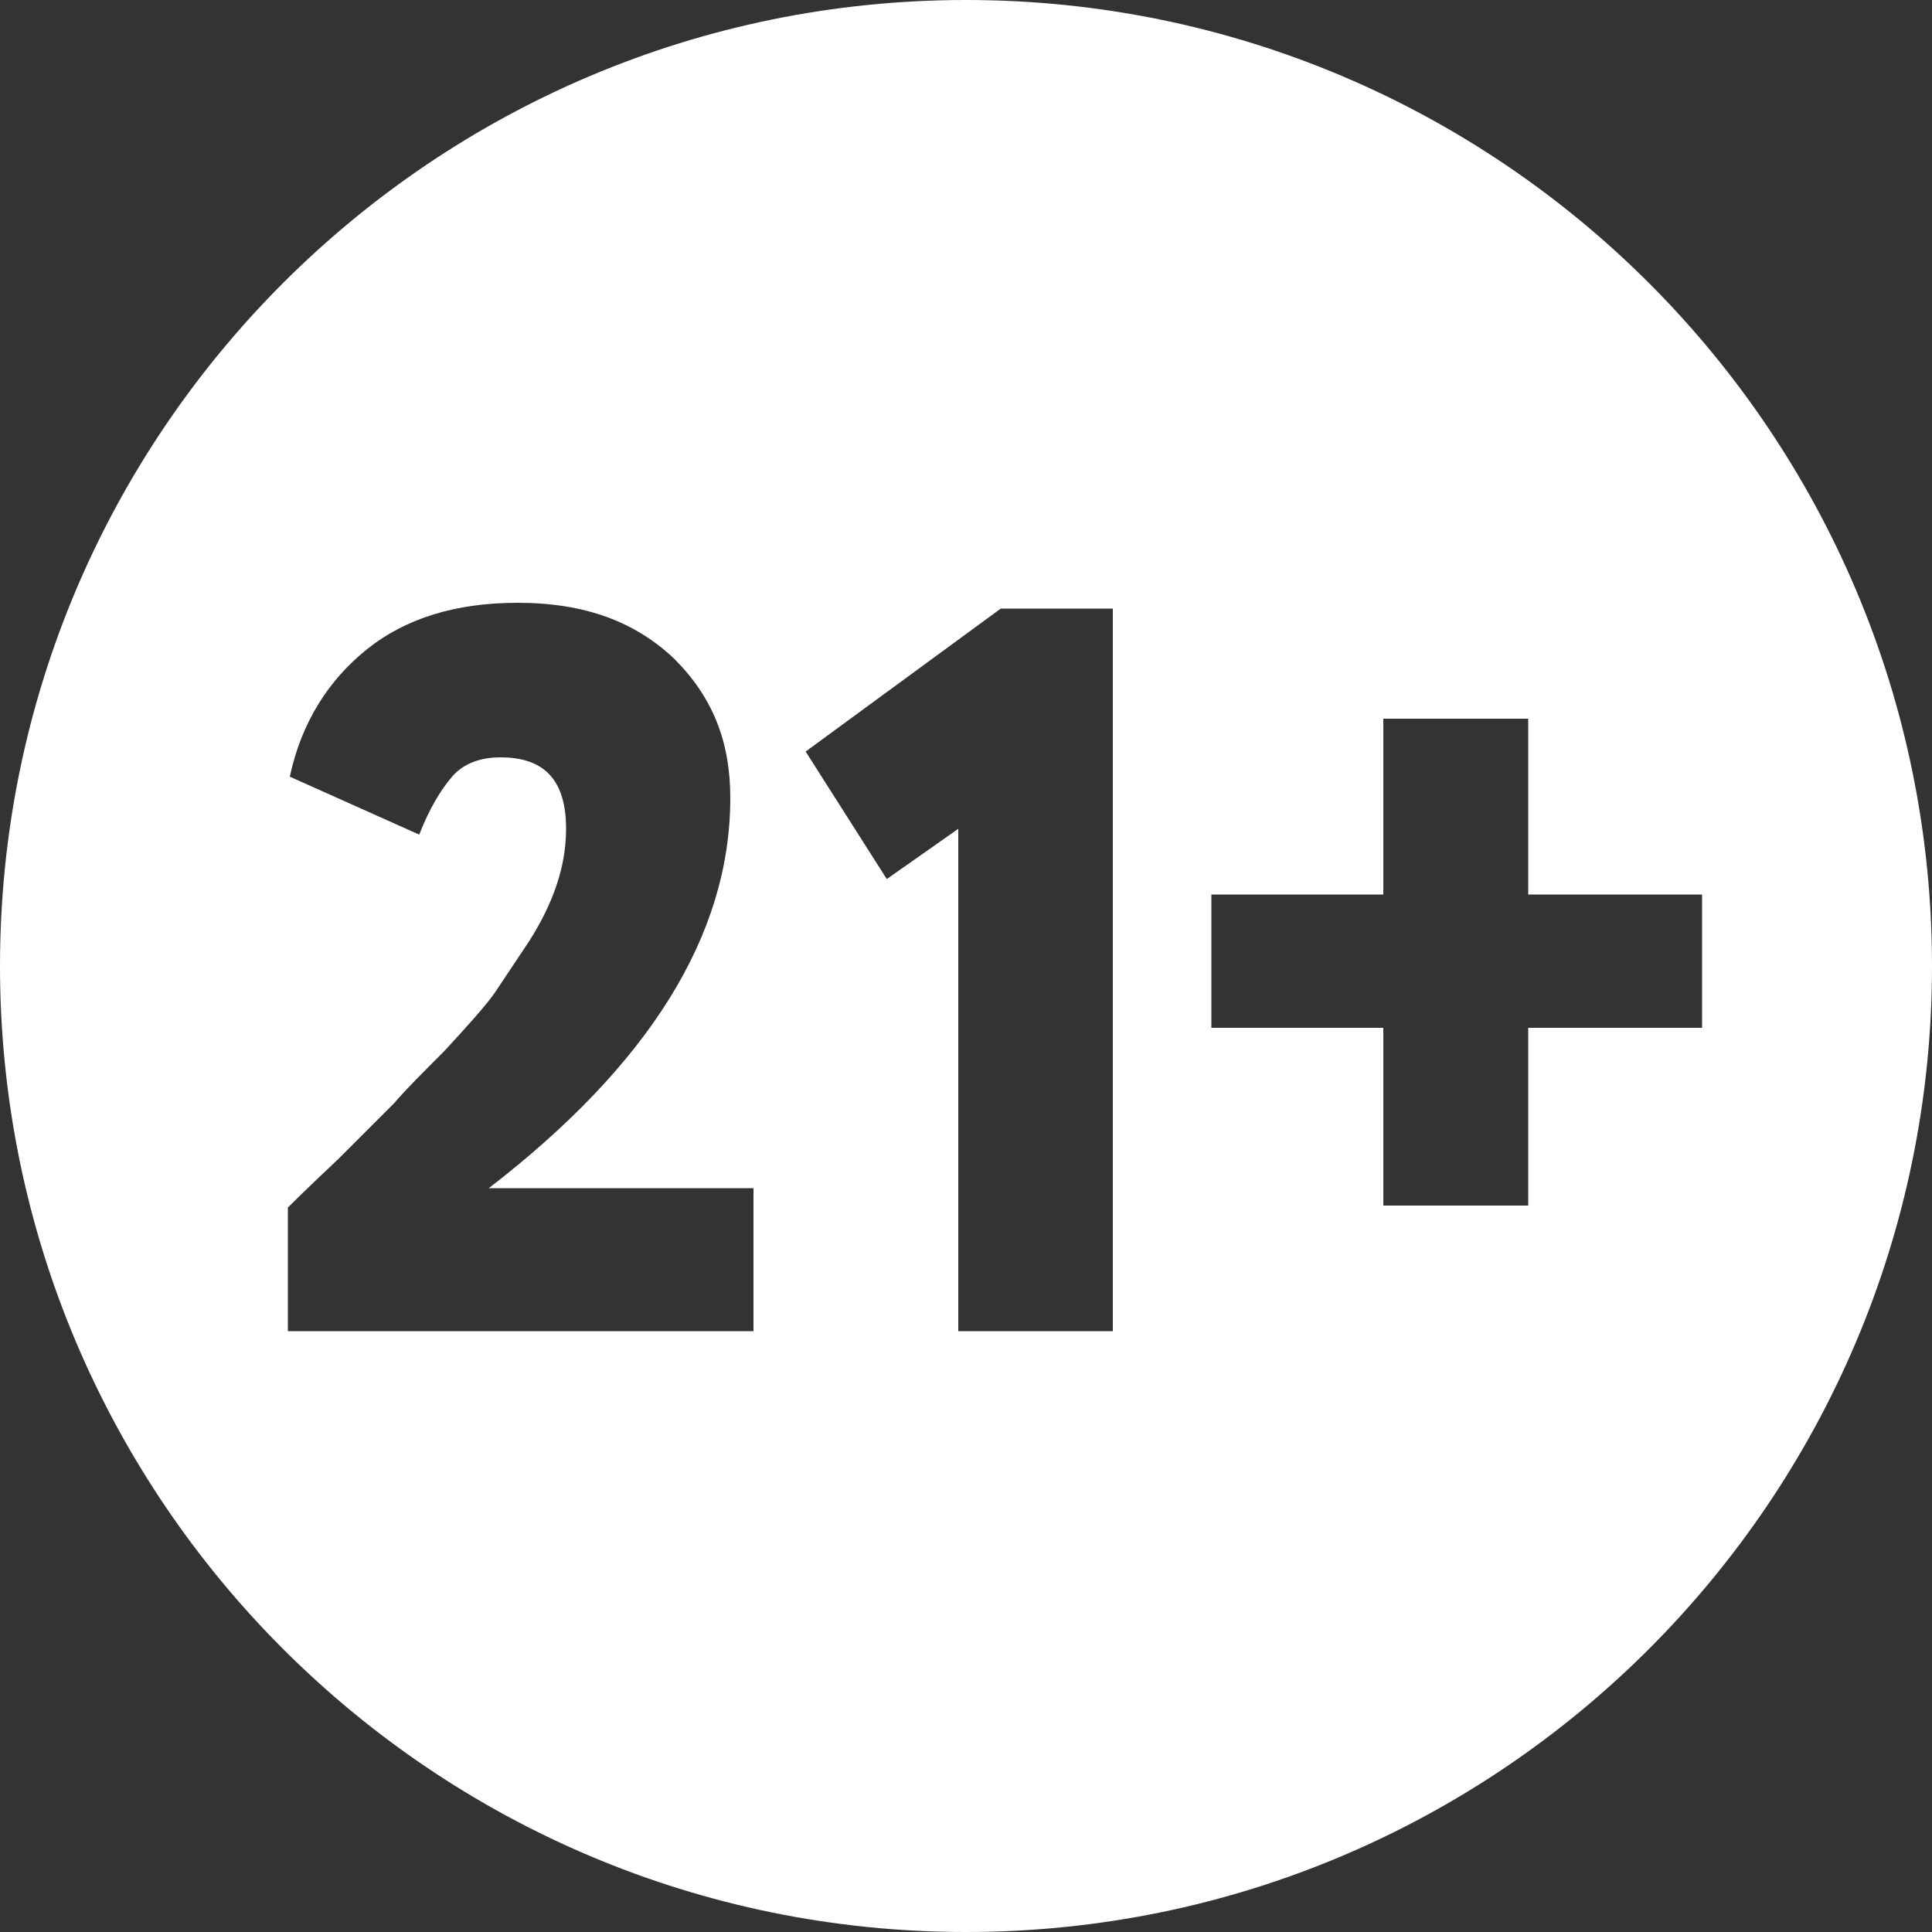
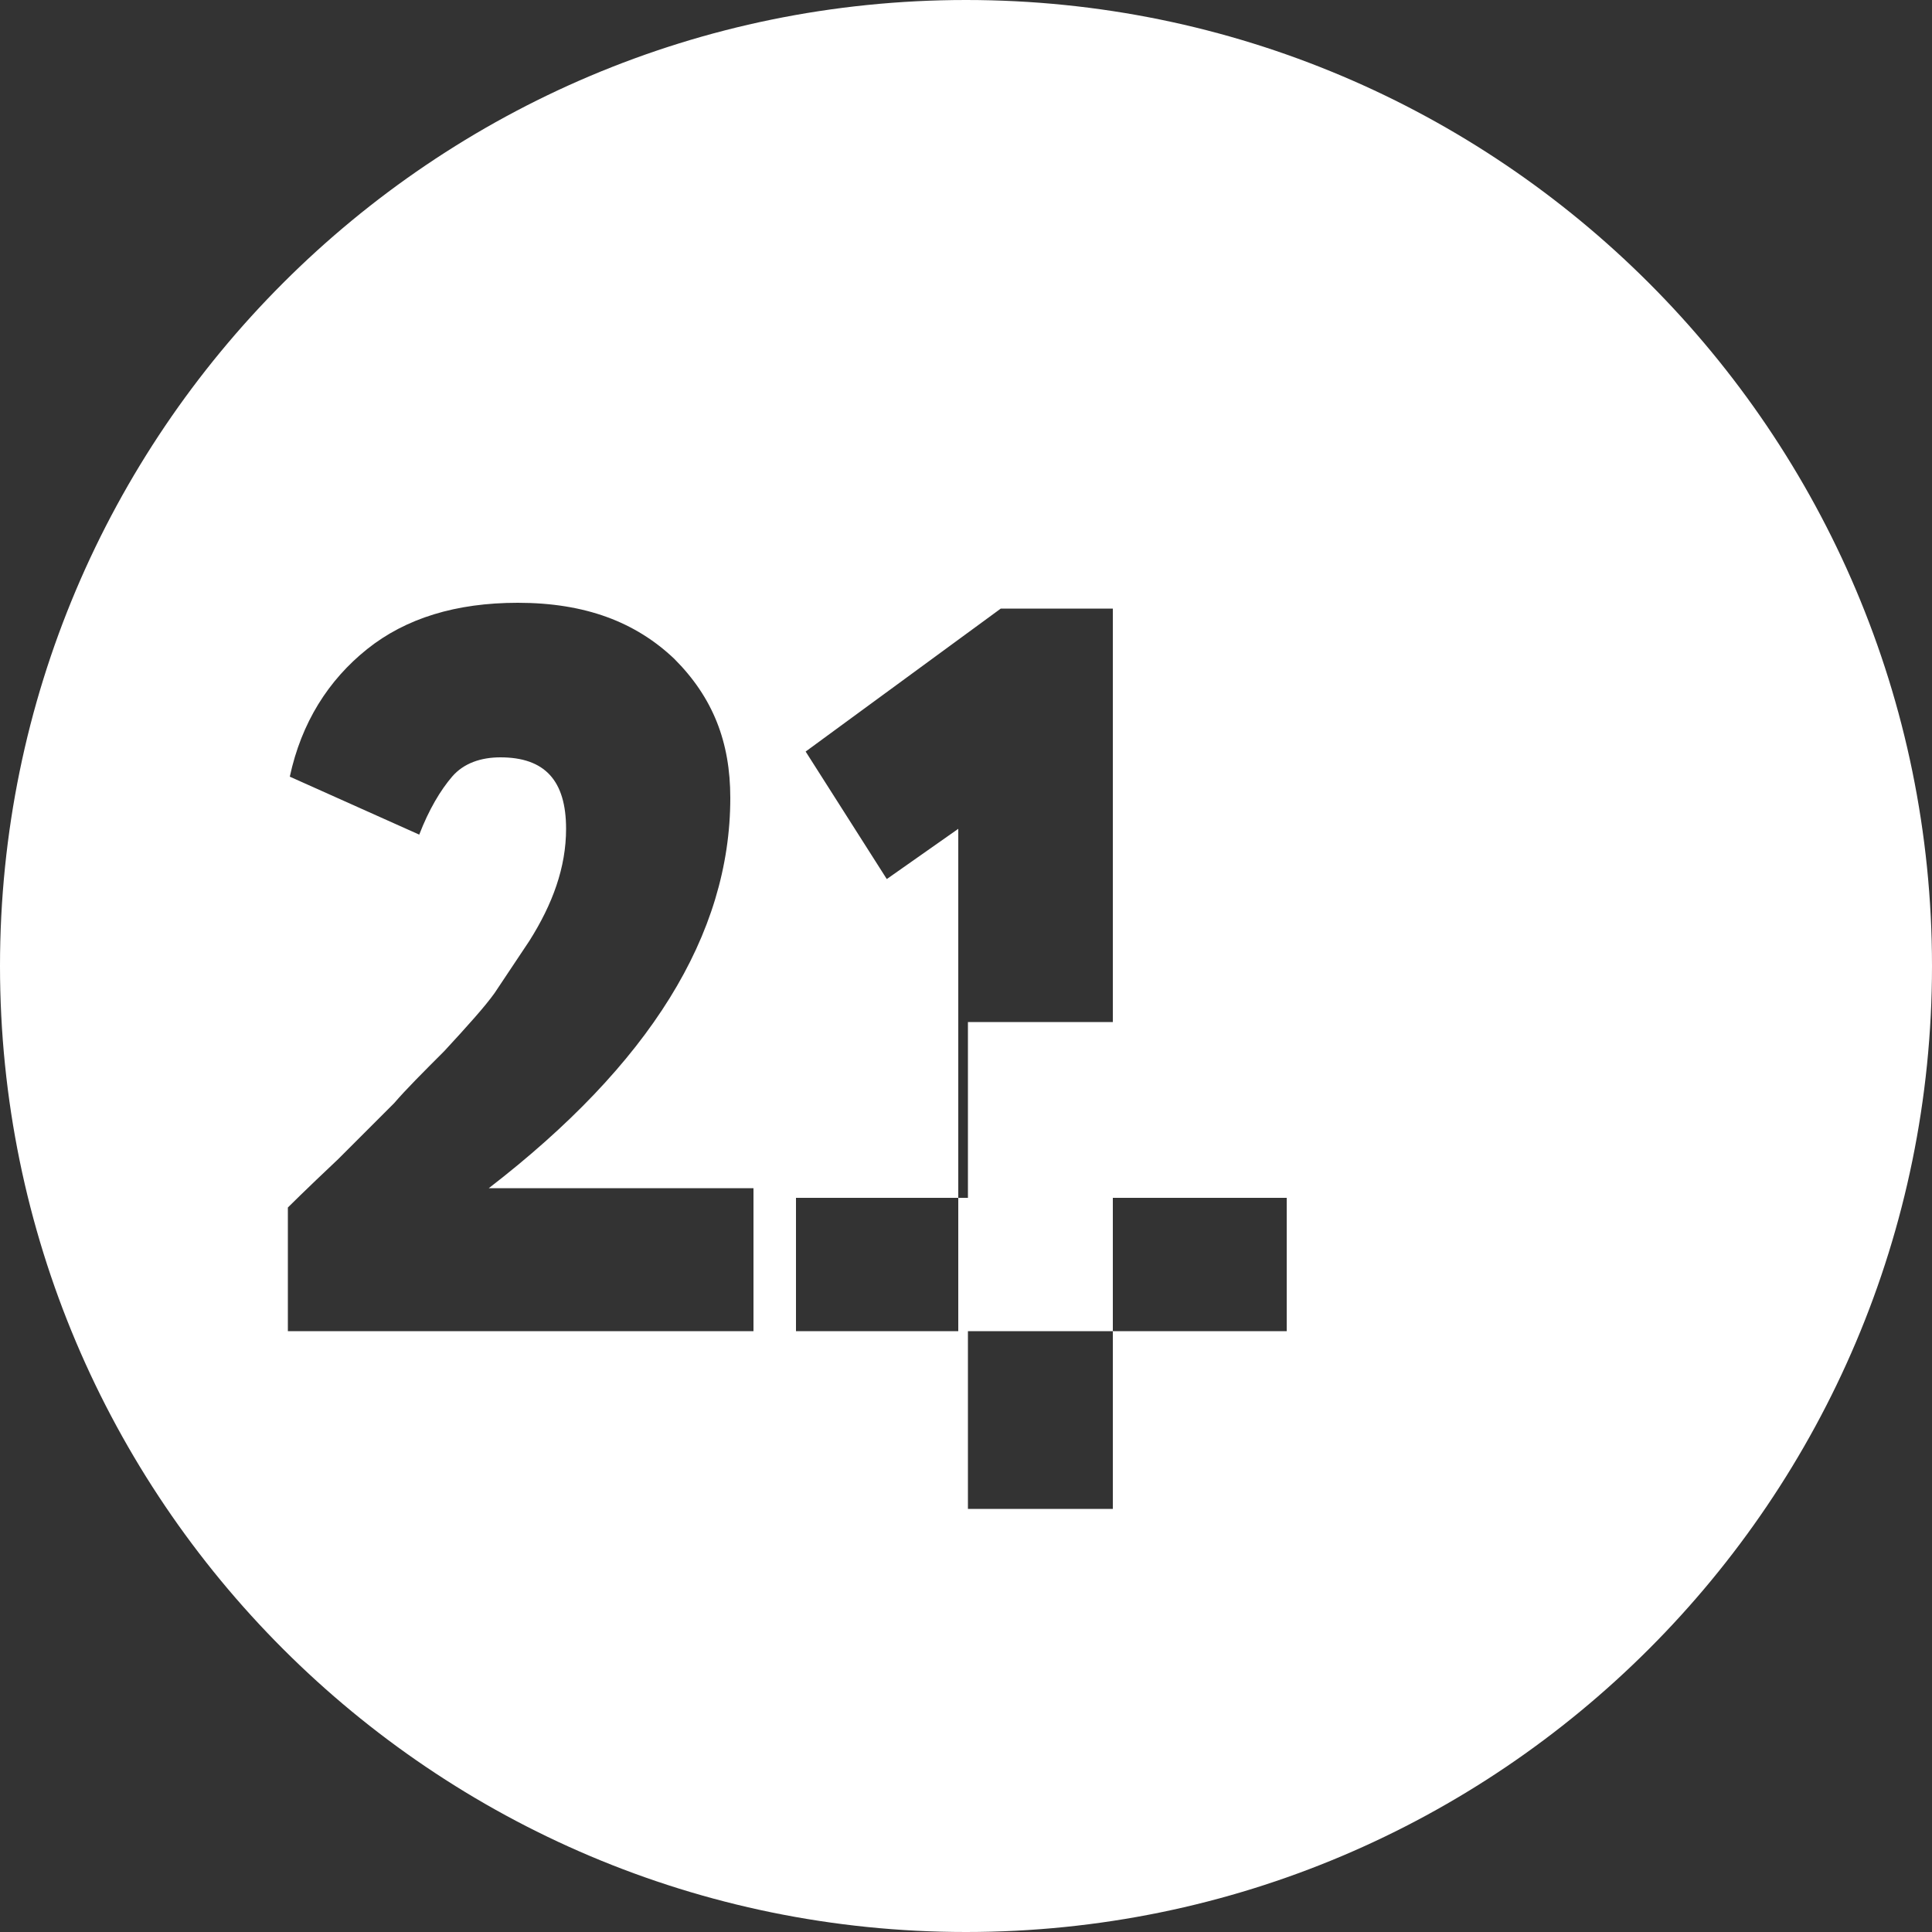
<svg xmlns="http://www.w3.org/2000/svg" version="1.1" id="Layer_1" x="0px" y="0px" viewBox="0 0 100 100" style="enable-background:new 0 0 100 100;" xml:space="preserve">
  <rect x="0" y="0" width="100" height="100" fill="#333333" stroke="none" />
  <style type="text/css">
	.st0{fill:#FFFFFF;}
</style>
-   <path class="st0" d="M50,0C22.4,0,0,22.4,0,50c0,27.6,22.4,50,50,50s50-22.4,50-50C100,22.4,77.6,0,50,0z M39,68.9H14.9v-6.4  c0,0,0.9-0.9,2.6-2.5l2.9-2.9c0.6-0.7,1.5-1.6,2.6-2.7c1.2-1.3,2.1-2.3,2.6-3l1.8-2.7c1.2-1.9,1.9-3.8,1.9-5.8  c0-2.5-1.1-3.7-3.4-3.7c-1,0-1.9,0.3-2.5,1c-0.6,0.7-1.2,1.7-1.7,3l-6.7-3c0.6-2.8,2-5,4-6.6c2-1.6,4.6-2.4,7.8-2.4  c3.5,0,6.1,1,8.1,2.9c2,2,2.9,4.3,2.9,7.2c0,7.1-4.2,13.8-12.5,20.2H39V68.9z M57.6,68.9h-8v-26l-3.7,2.6l-4.2-6.6l10.1-7.4h5.8  V68.9z M79.1,53.2v9.2h-7.5v-9.2h-8.9v-6.9h8.9v-9.1h7.5v9.1h9v6.9H79.1z" />
+   <path class="st0" d="M50,0C22.4,0,0,22.4,0,50c0,27.6,22.4,50,50,50s50-22.4,50-50C100,22.4,77.6,0,50,0z M39,68.9H14.9v-6.4  c0,0,0.9-0.9,2.6-2.5l2.9-2.9c0.6-0.7,1.5-1.6,2.6-2.7c1.2-1.3,2.1-2.3,2.6-3l1.8-2.7c1.2-1.9,1.9-3.8,1.9-5.8  c0-2.5-1.1-3.7-3.4-3.7c-1,0-1.9,0.3-2.5,1c-0.6,0.7-1.2,1.7-1.7,3l-6.7-3c0.6-2.8,2-5,4-6.6c2-1.6,4.6-2.4,7.8-2.4  c3.5,0,6.1,1,8.1,2.9c2,2,2.9,4.3,2.9,7.2c0,7.1-4.2,13.8-12.5,20.2H39V68.9z M57.6,68.9h-8v-26l-3.7,2.6l-4.2-6.6l10.1-7.4h5.8  V68.9z v9.2h-7.5v-9.2h-8.9v-6.9h8.9v-9.1h7.5v9.1h9v6.9H79.1z" />
</svg>